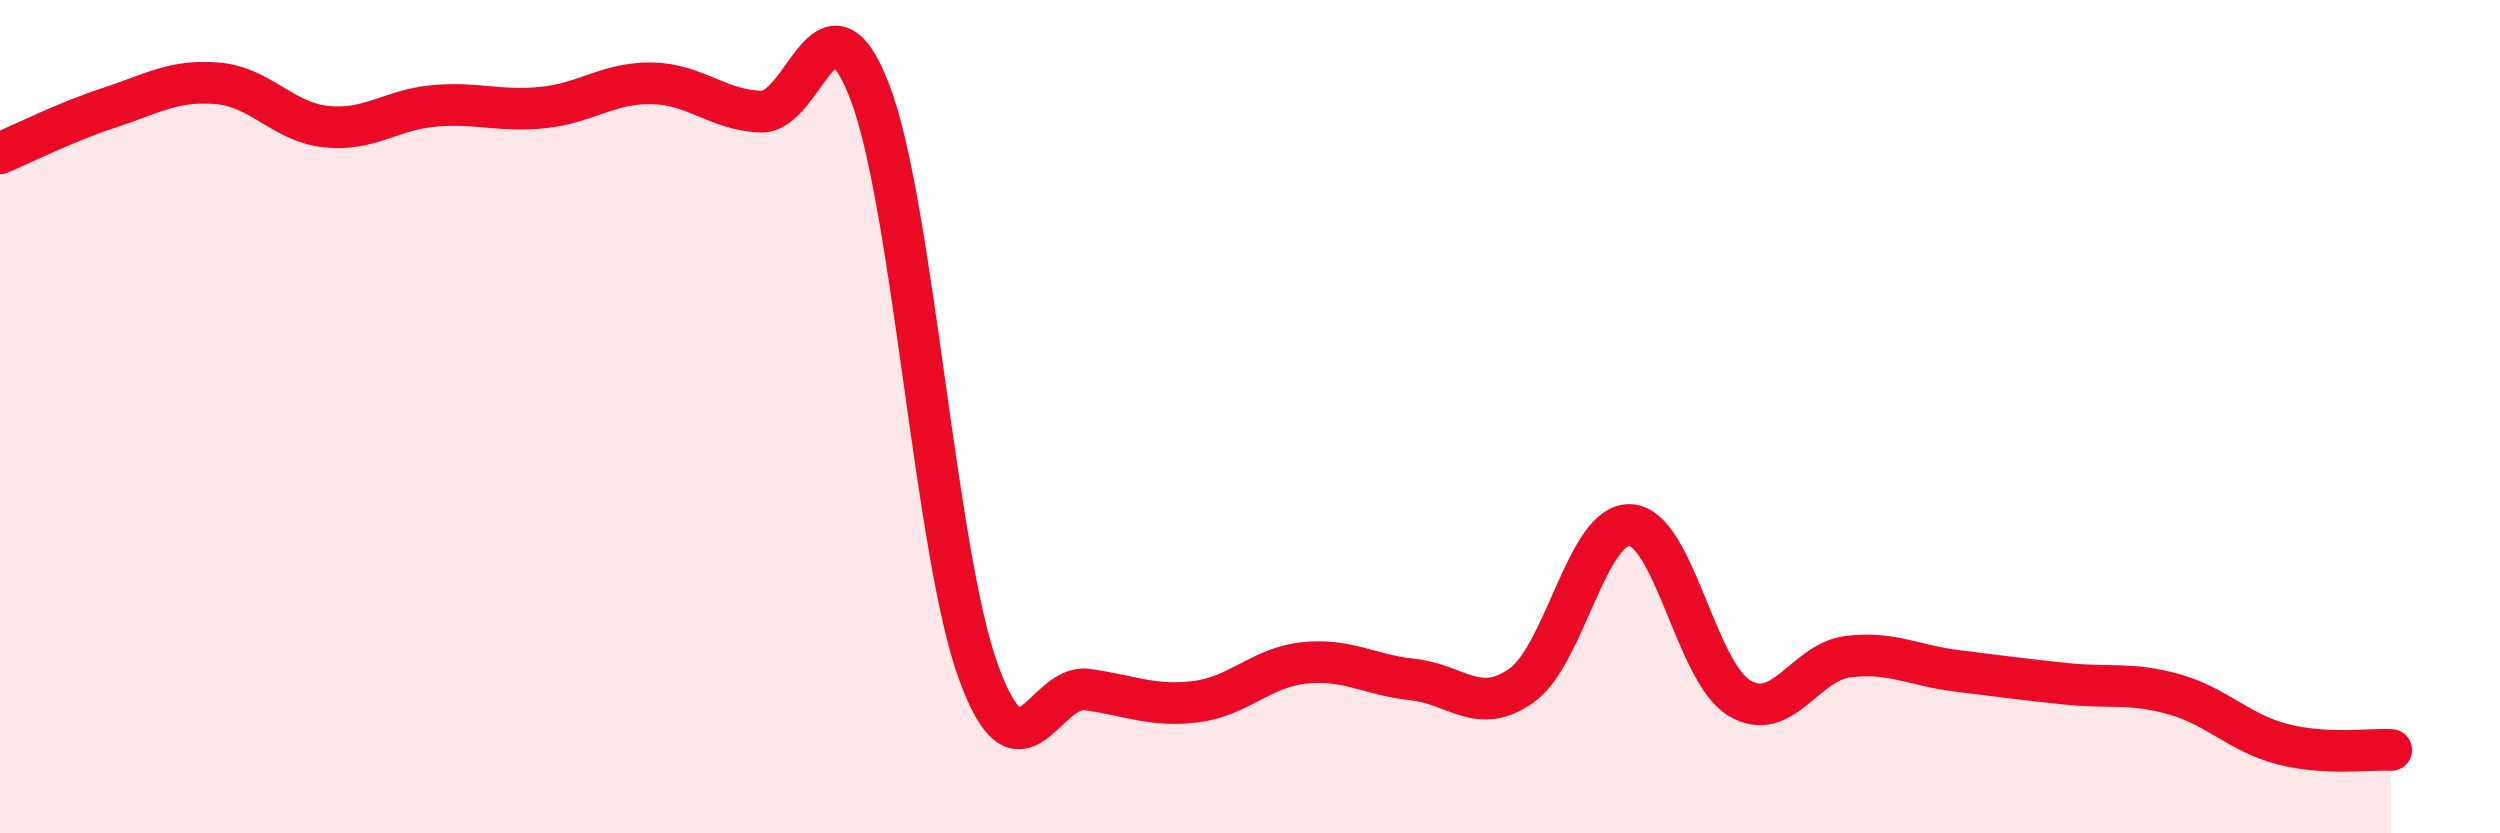
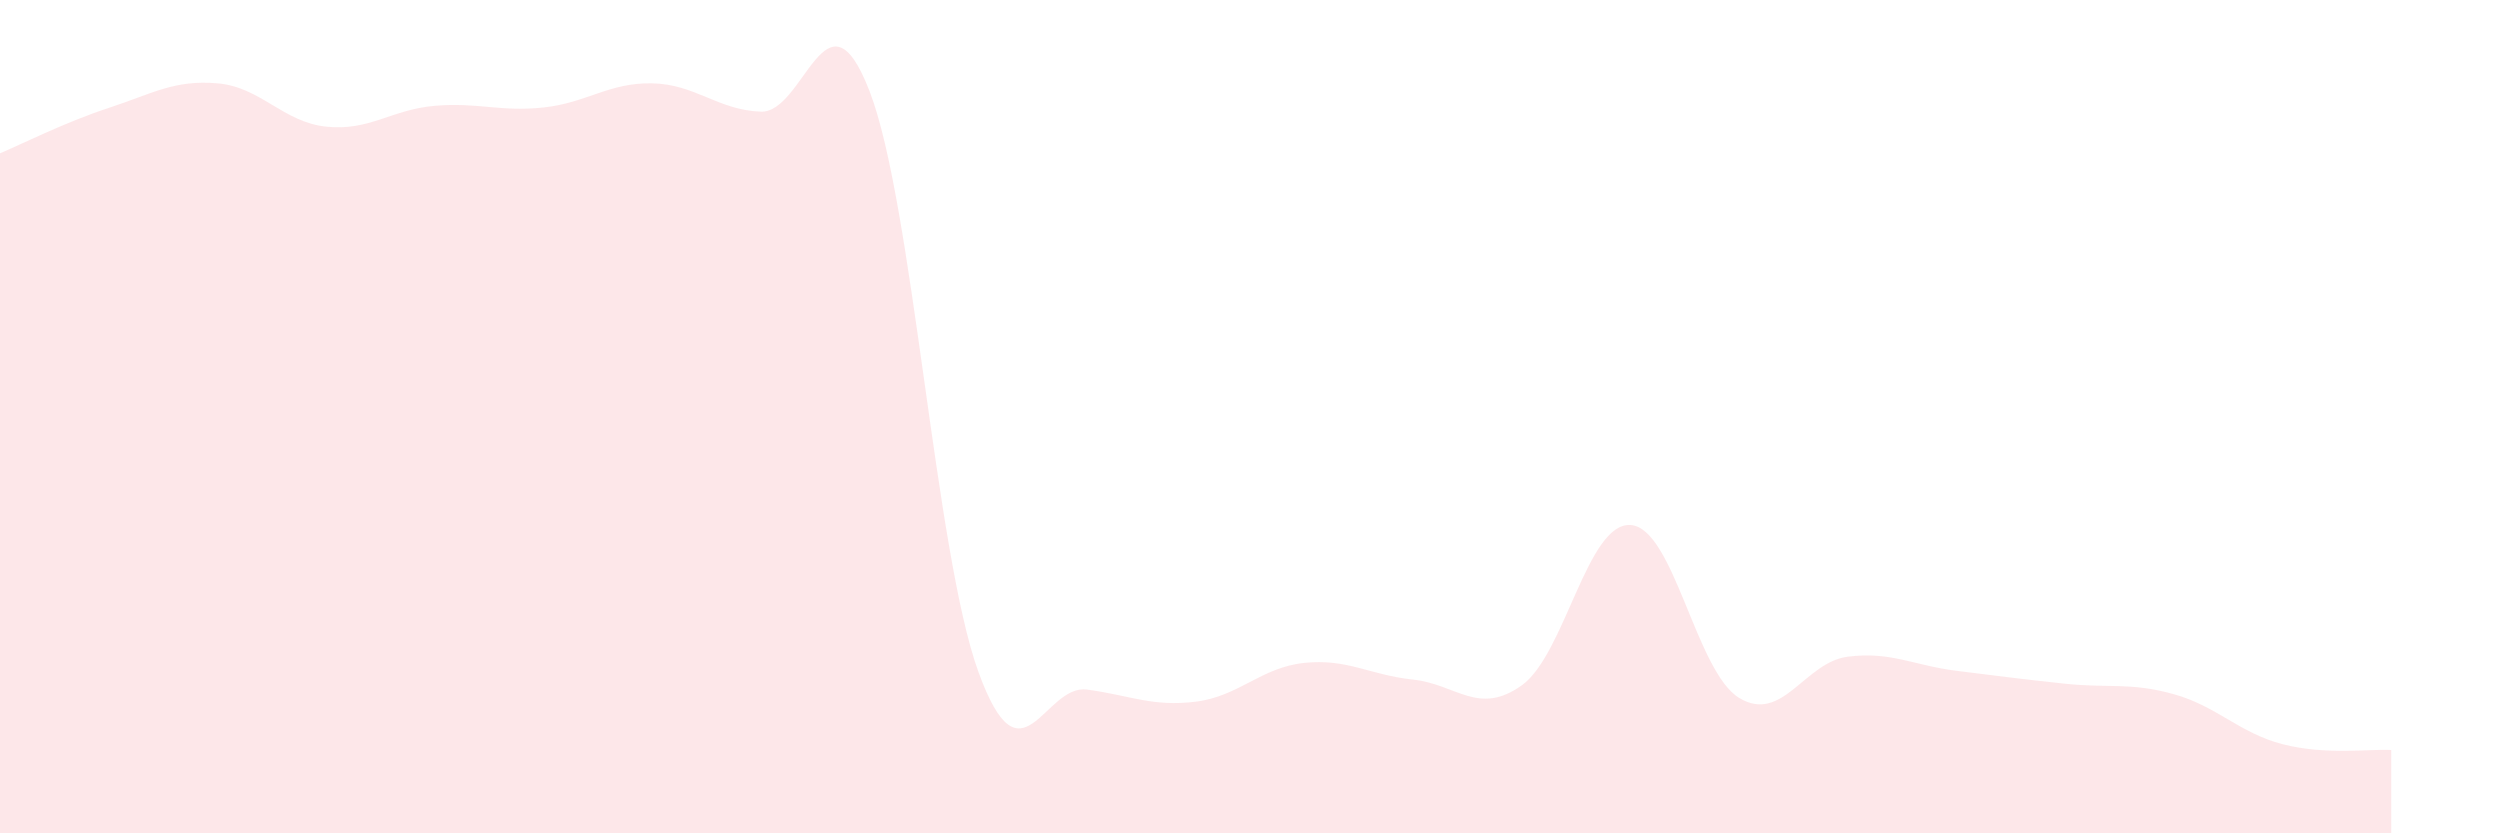
<svg xmlns="http://www.w3.org/2000/svg" width="60" height="20" viewBox="0 0 60 20">
  <path d="M 0,3.68 C 0.52,3.46 1.57,2.93 2.61,2.59 C 3.65,2.25 4.18,1.91 5.22,2 C 6.26,2.09 6.79,2.93 7.83,3.04 C 8.87,3.15 9.39,2.63 10.43,2.54 C 11.47,2.45 12,2.69 13.04,2.58 C 14.08,2.47 14.61,1.98 15.65,2 C 16.69,2.02 17.22,2.64 18.26,2.68 C 19.3,2.72 19.83,-0.5 20.87,2.19 C 21.91,4.88 22.44,13.25 23.48,16.12 C 24.52,18.99 25.05,16.41 26.09,16.55 C 27.13,16.69 27.66,16.97 28.7,16.84 C 29.74,16.71 30.26,16.02 31.3,15.91 C 32.34,15.8 32.87,16.2 33.91,16.31 C 34.95,16.42 35.48,17.19 36.52,16.45 C 37.56,15.71 38.09,12.54 39.13,12.6 C 40.17,12.66 40.7,16.12 41.74,16.75 C 42.78,17.38 43.31,15.89 44.35,15.76 C 45.39,15.63 45.92,15.97 46.96,16.1 C 48,16.23 48.53,16.3 49.57,16.41 C 50.61,16.52 51.13,16.37 52.17,16.66 C 53.21,16.95 53.74,17.59 54.78,17.86 C 55.82,18.13 56.87,17.97 57.39,18L57.39 20L0 20Z" fill="#EB0A25" opacity="0.1" stroke-linecap="round" stroke-linejoin="round" />
-   <path d="M 0,3.68 C 0.52,3.46 1.57,2.93 2.61,2.59 C 3.65,2.25 4.18,1.91 5.22,2 C 6.26,2.09 6.79,2.93 7.83,3.04 C 8.87,3.15 9.39,2.63 10.43,2.54 C 11.47,2.45 12,2.69 13.04,2.58 C 14.08,2.47 14.61,1.98 15.65,2 C 16.69,2.02 17.22,2.64 18.26,2.68 C 19.3,2.72 19.83,-0.5 20.87,2.19 C 21.91,4.88 22.44,13.25 23.48,16.12 C 24.52,18.99 25.05,16.41 26.09,16.55 C 27.13,16.69 27.66,16.97 28.7,16.84 C 29.74,16.71 30.26,16.02 31.3,15.91 C 32.34,15.8 32.87,16.2 33.91,16.31 C 34.95,16.42 35.48,17.19 36.52,16.45 C 37.56,15.71 38.09,12.54 39.13,12.6 C 40.17,12.66 40.7,16.12 41.74,16.75 C 42.78,17.38 43.31,15.89 44.35,15.76 C 45.39,15.63 45.92,15.97 46.96,16.1 C 48,16.23 48.53,16.3 49.57,16.41 C 50.61,16.52 51.13,16.37 52.17,16.66 C 53.21,16.95 53.74,17.59 54.78,17.86 C 55.82,18.13 56.87,17.97 57.39,18" stroke="#EB0A25" stroke-width="1" fill="none" stroke-linecap="round" stroke-linejoin="round" />
</svg>